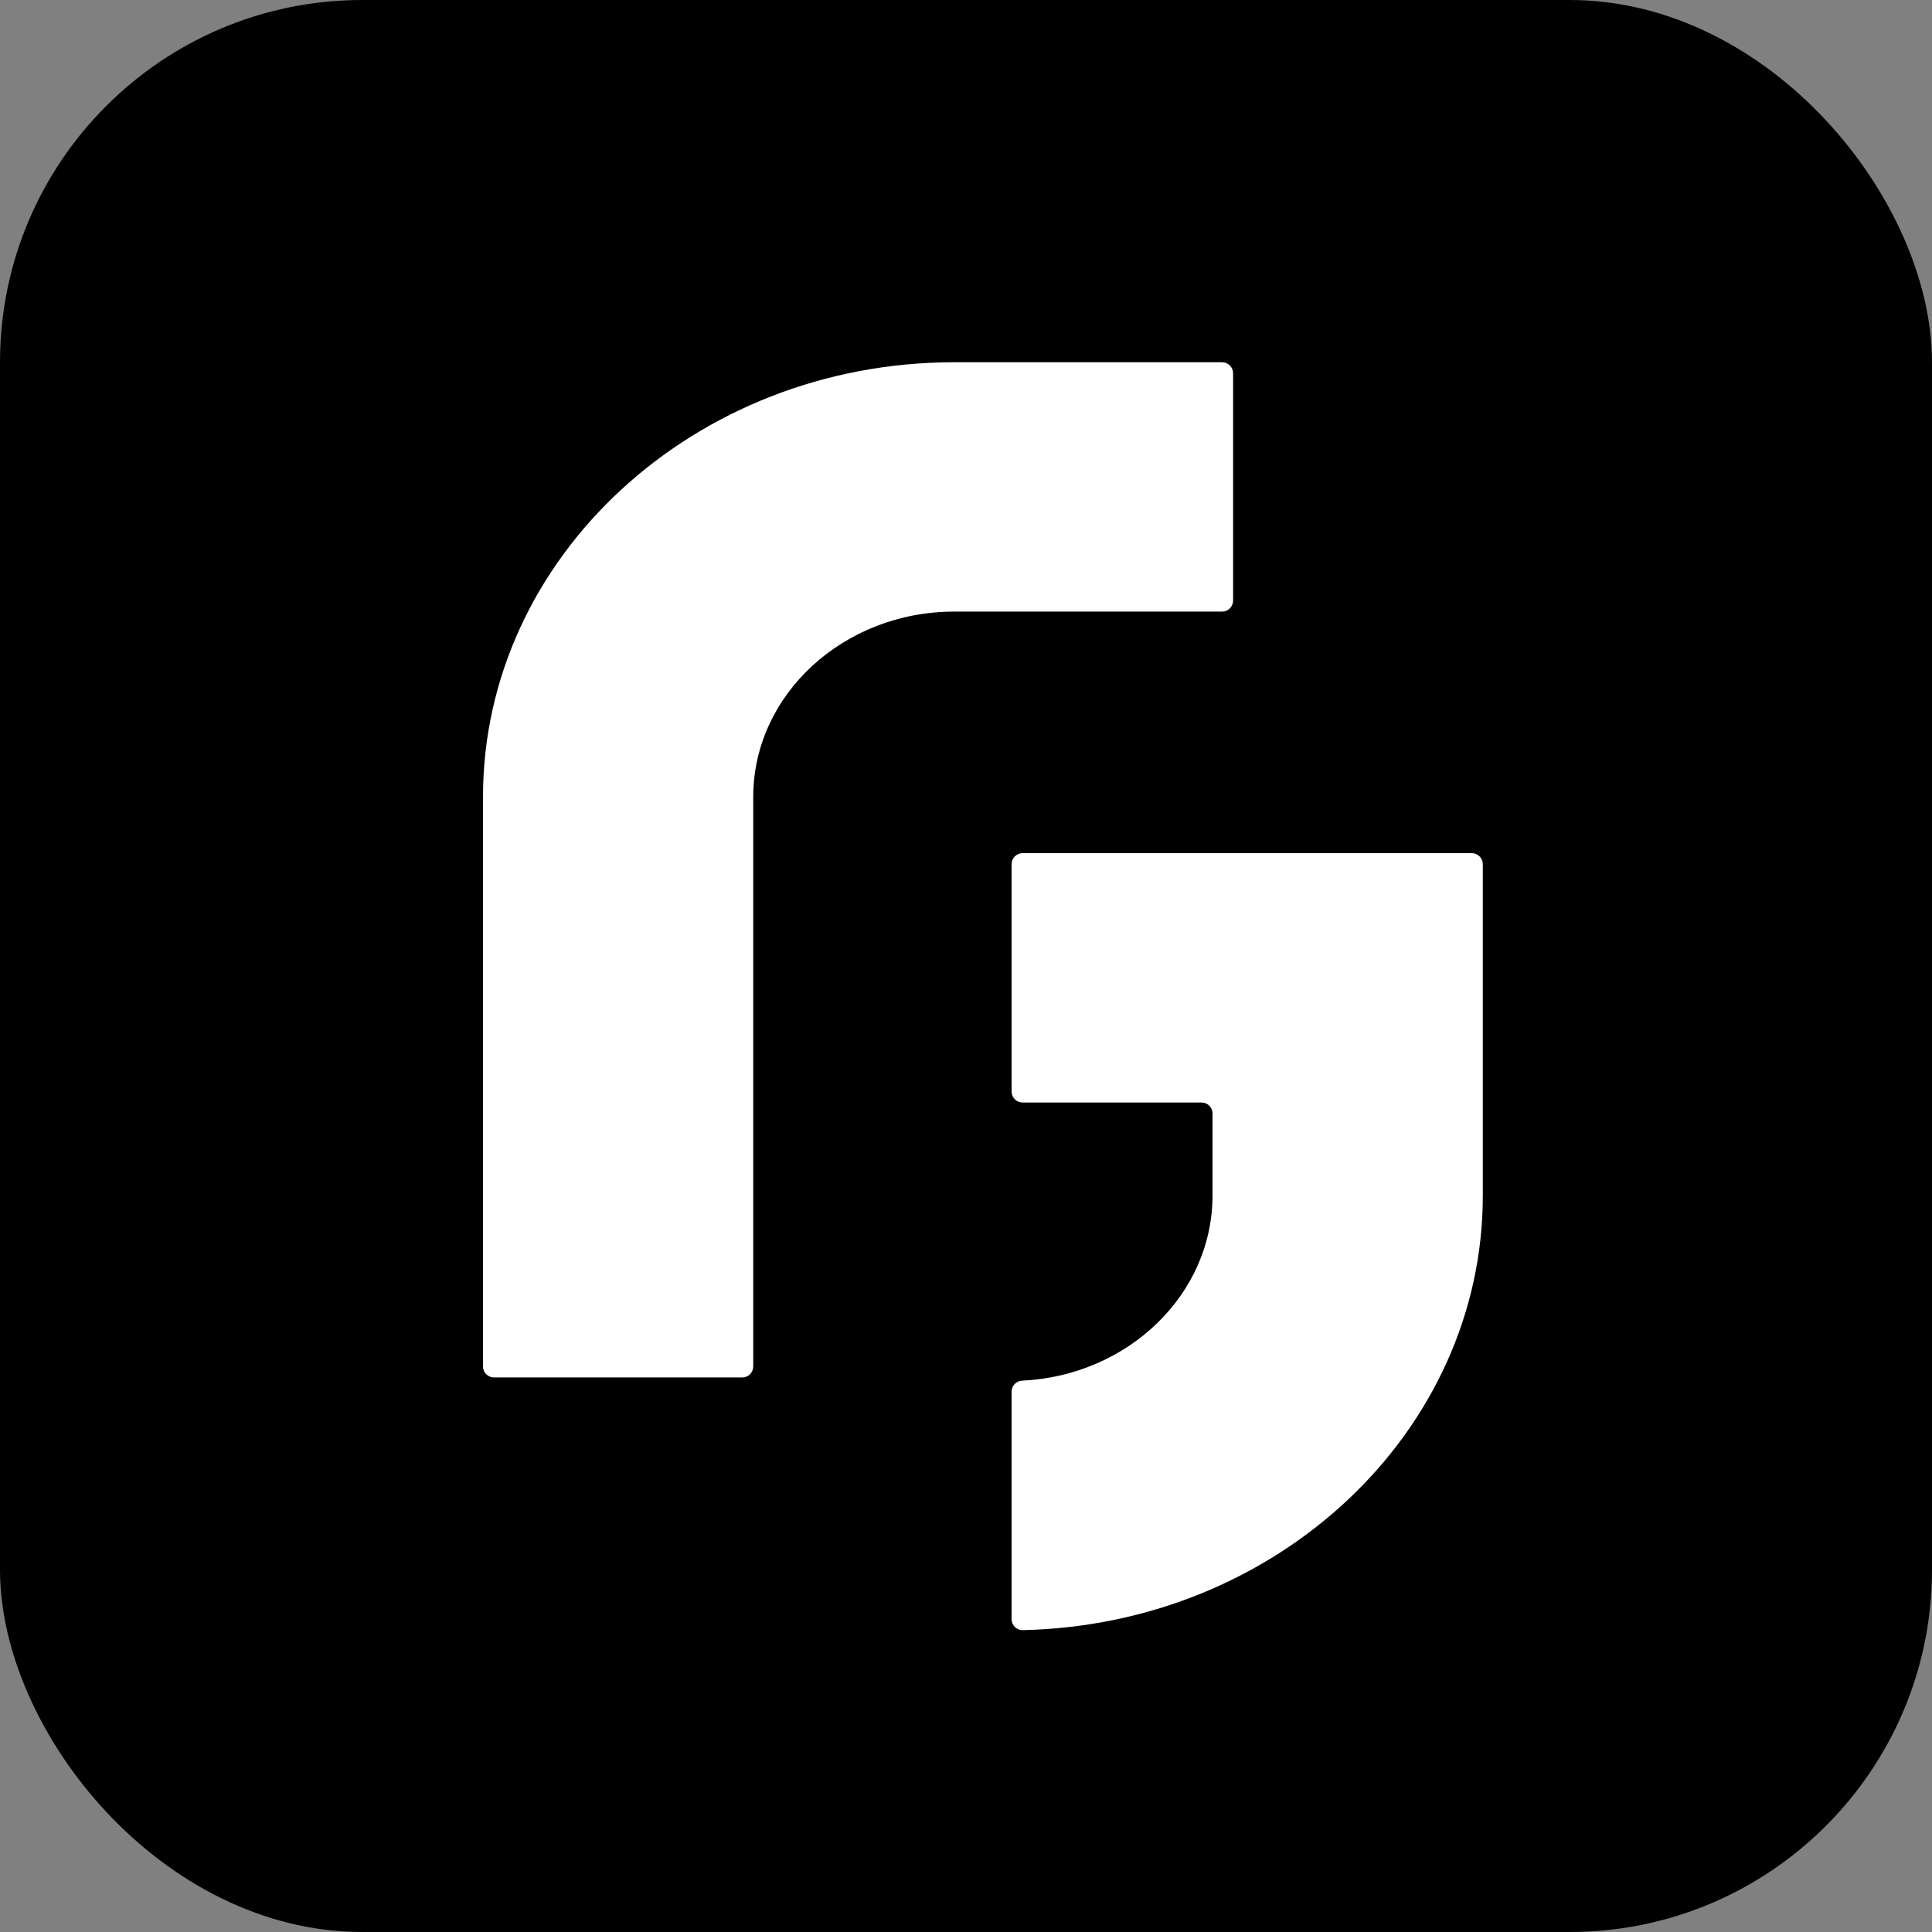
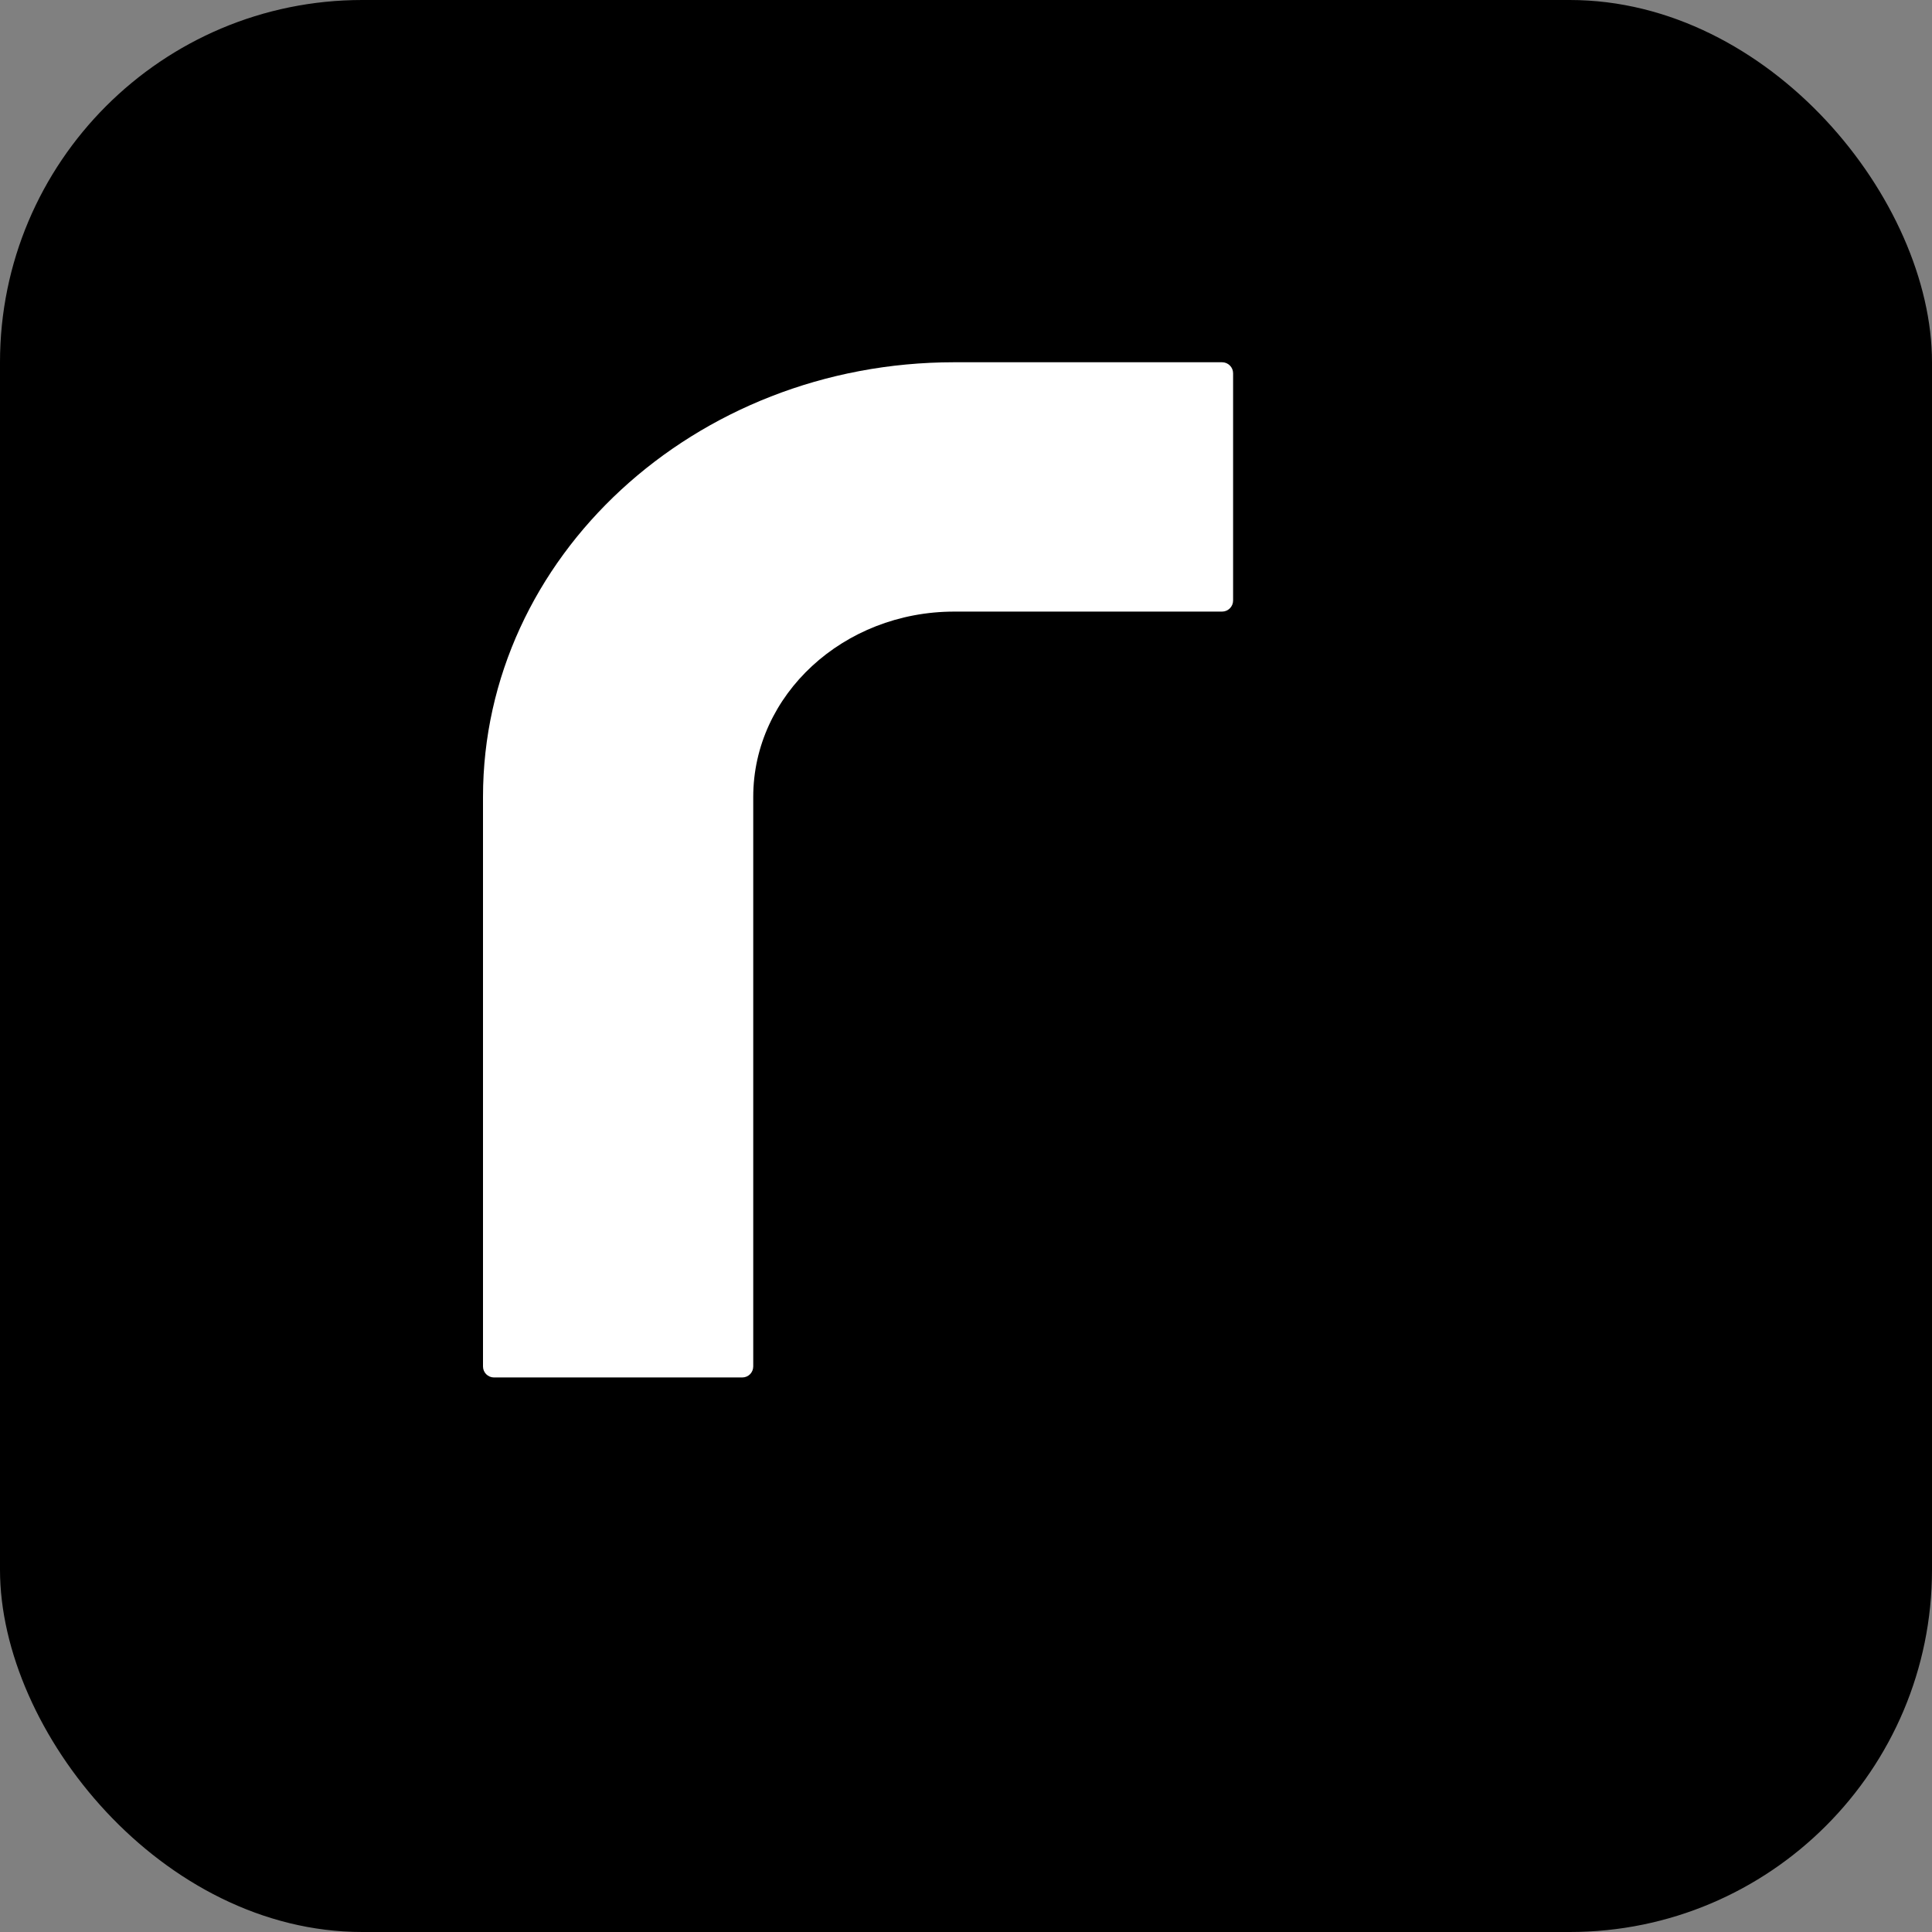
<svg xmlns="http://www.w3.org/2000/svg" width="32" height="32" viewBox="0 0 32 32" fill="none">
  <rect x="0" y="0" width="32" height="32" fill="#808080" stroke="none" />
  <rect width="32" height="32" rx="6" fill="black" />
  <path d="M12.294 22.815H8.182C8.082 22.815 8 22.734 8 22.633V13.2C8 9.23 11.501 6 15.805 6H20.241C20.342 6 20.424 6.082 20.424 6.182V9.947C20.424 10.048 20.342 10.13 20.241 10.13H15.805C13.97 10.13 12.476 11.507 12.476 13.2V22.633C12.476 22.734 12.395 22.815 12.294 22.815Z" fill="white" />
-   <path d="M16.755 26.817V23.05C16.755 22.953 16.832 22.873 16.93 22.868C18.684 22.784 20.083 21.441 20.083 19.802V18.443C20.083 18.342 20.002 18.261 19.901 18.261H16.937C16.837 18.261 16.755 18.179 16.755 18.078V14.313C16.755 14.213 16.837 14.131 16.937 14.131H24.377C24.478 14.131 24.56 14.213 24.56 14.313V19.802C24.56 23.715 21.159 26.908 16.942 27C16.839 27.002 16.755 26.92 16.755 26.817Z" fill="white" />
</svg>